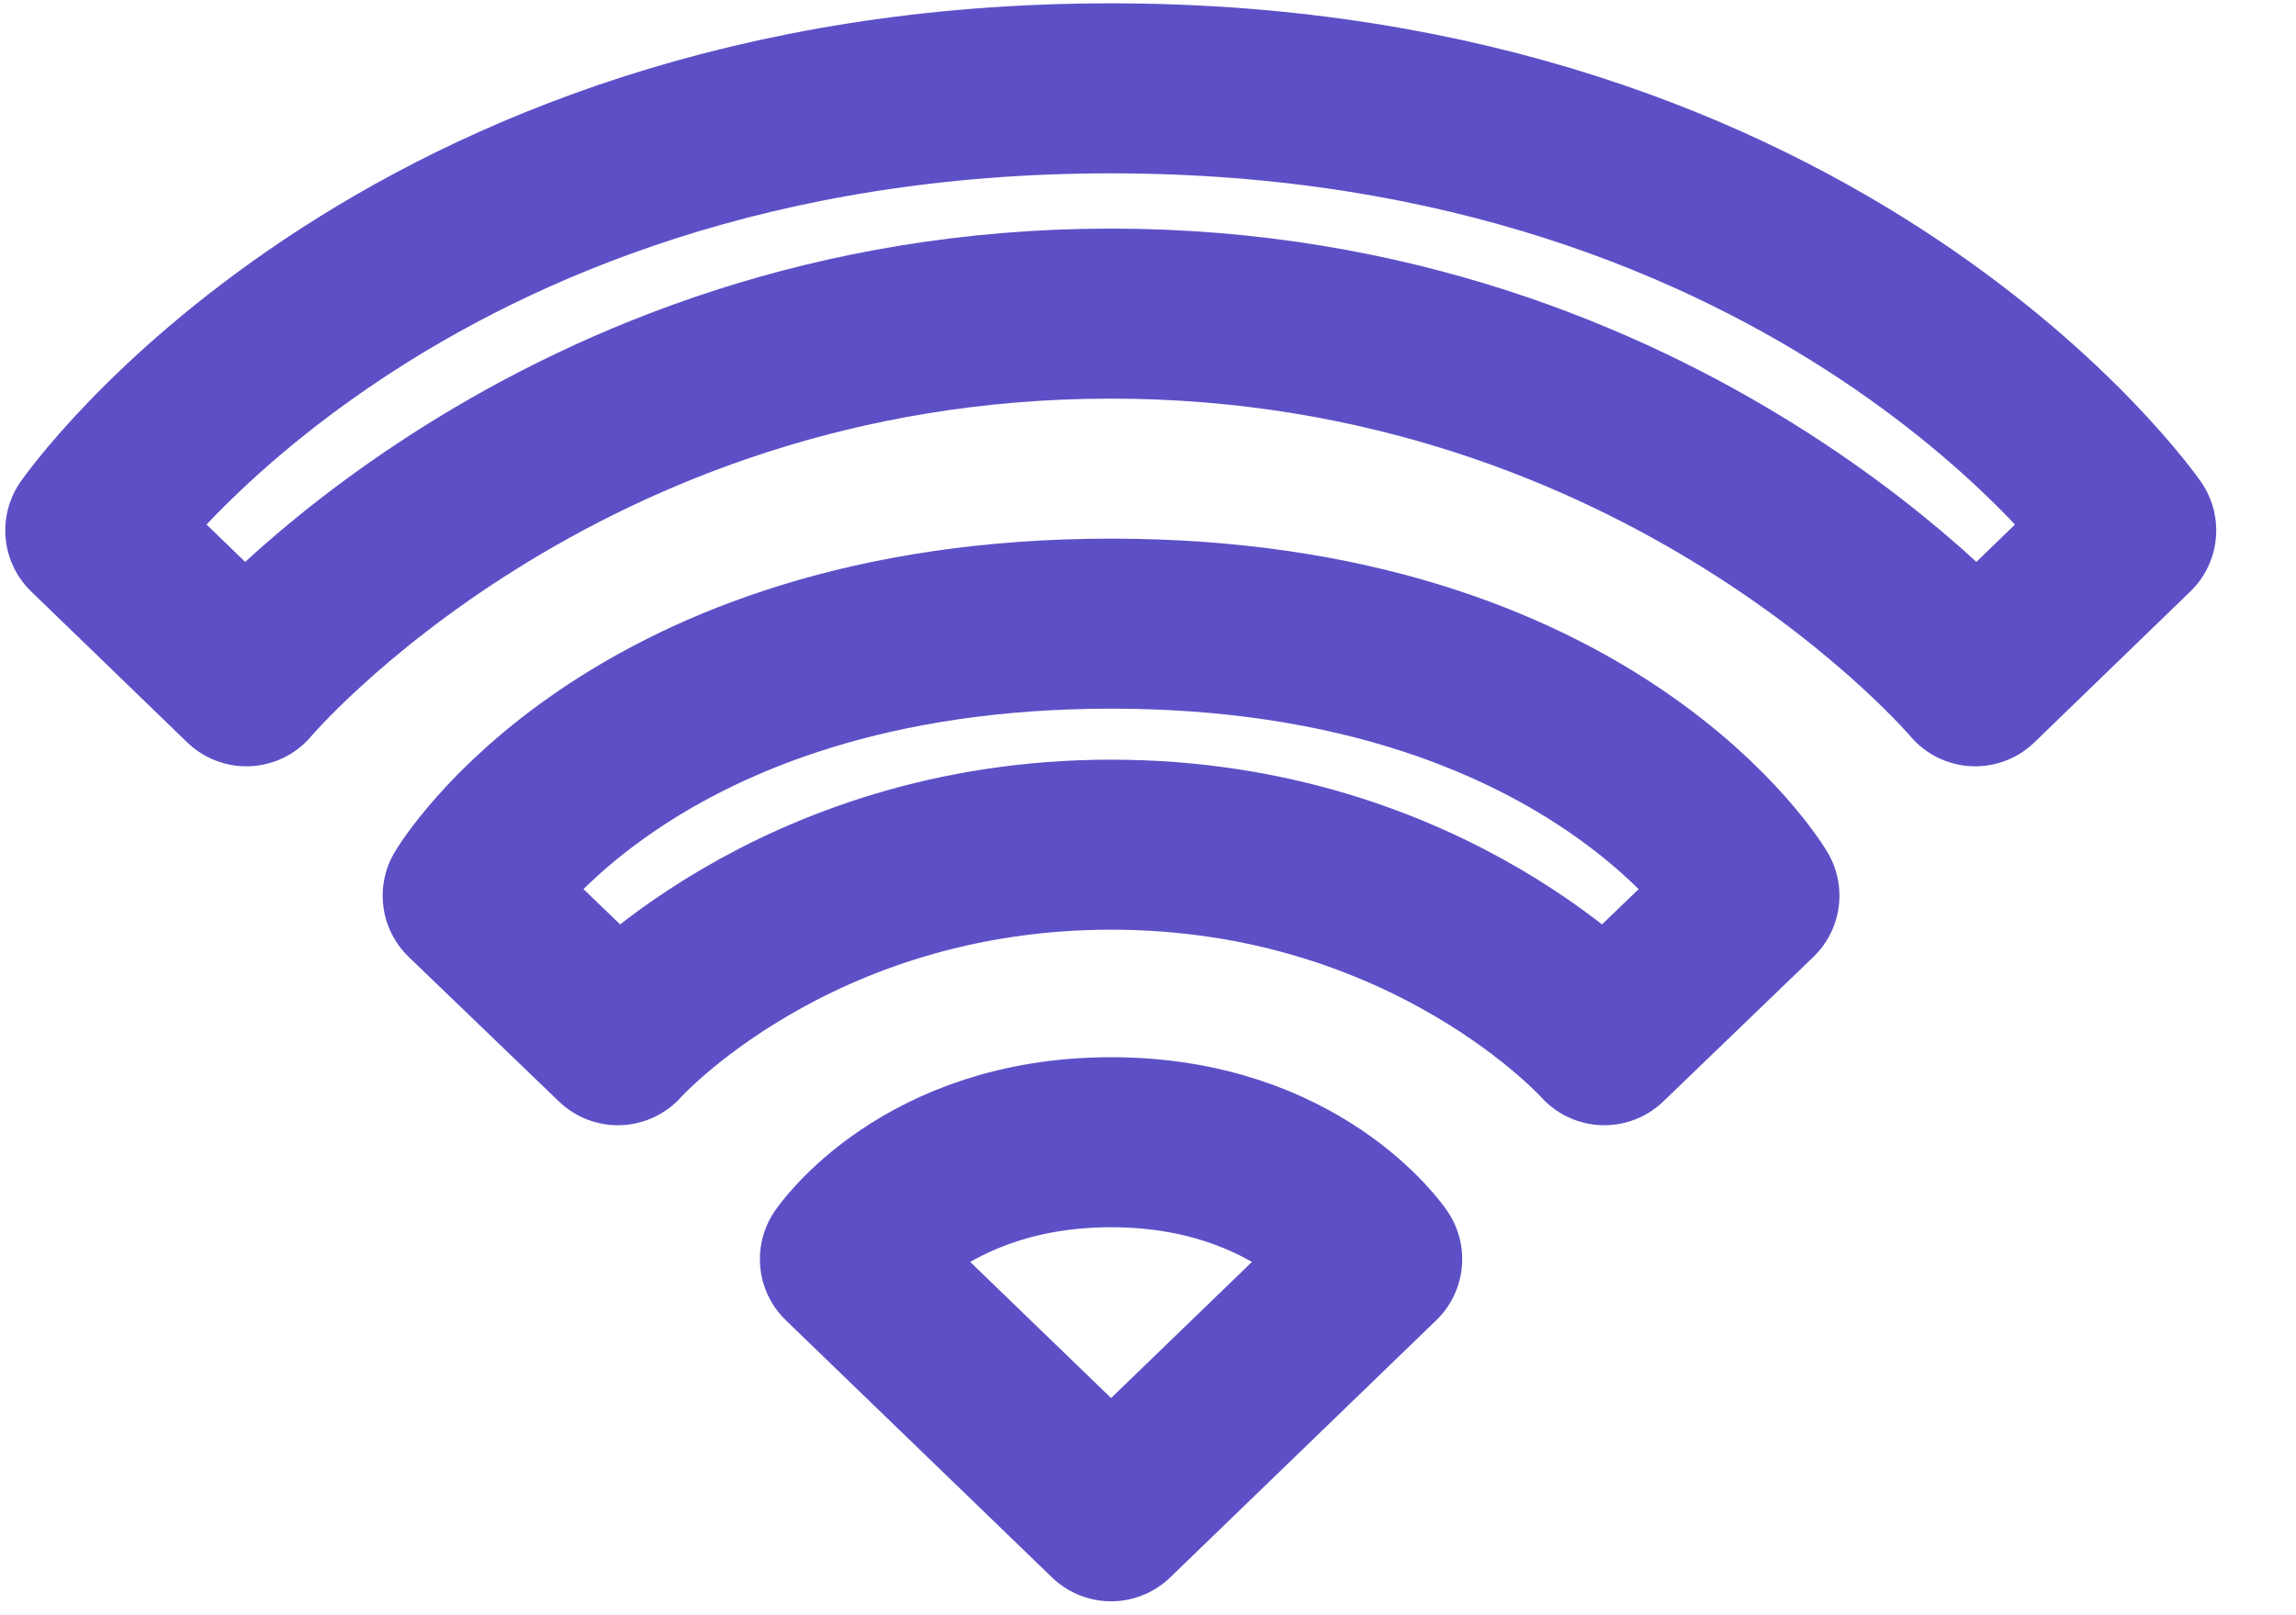
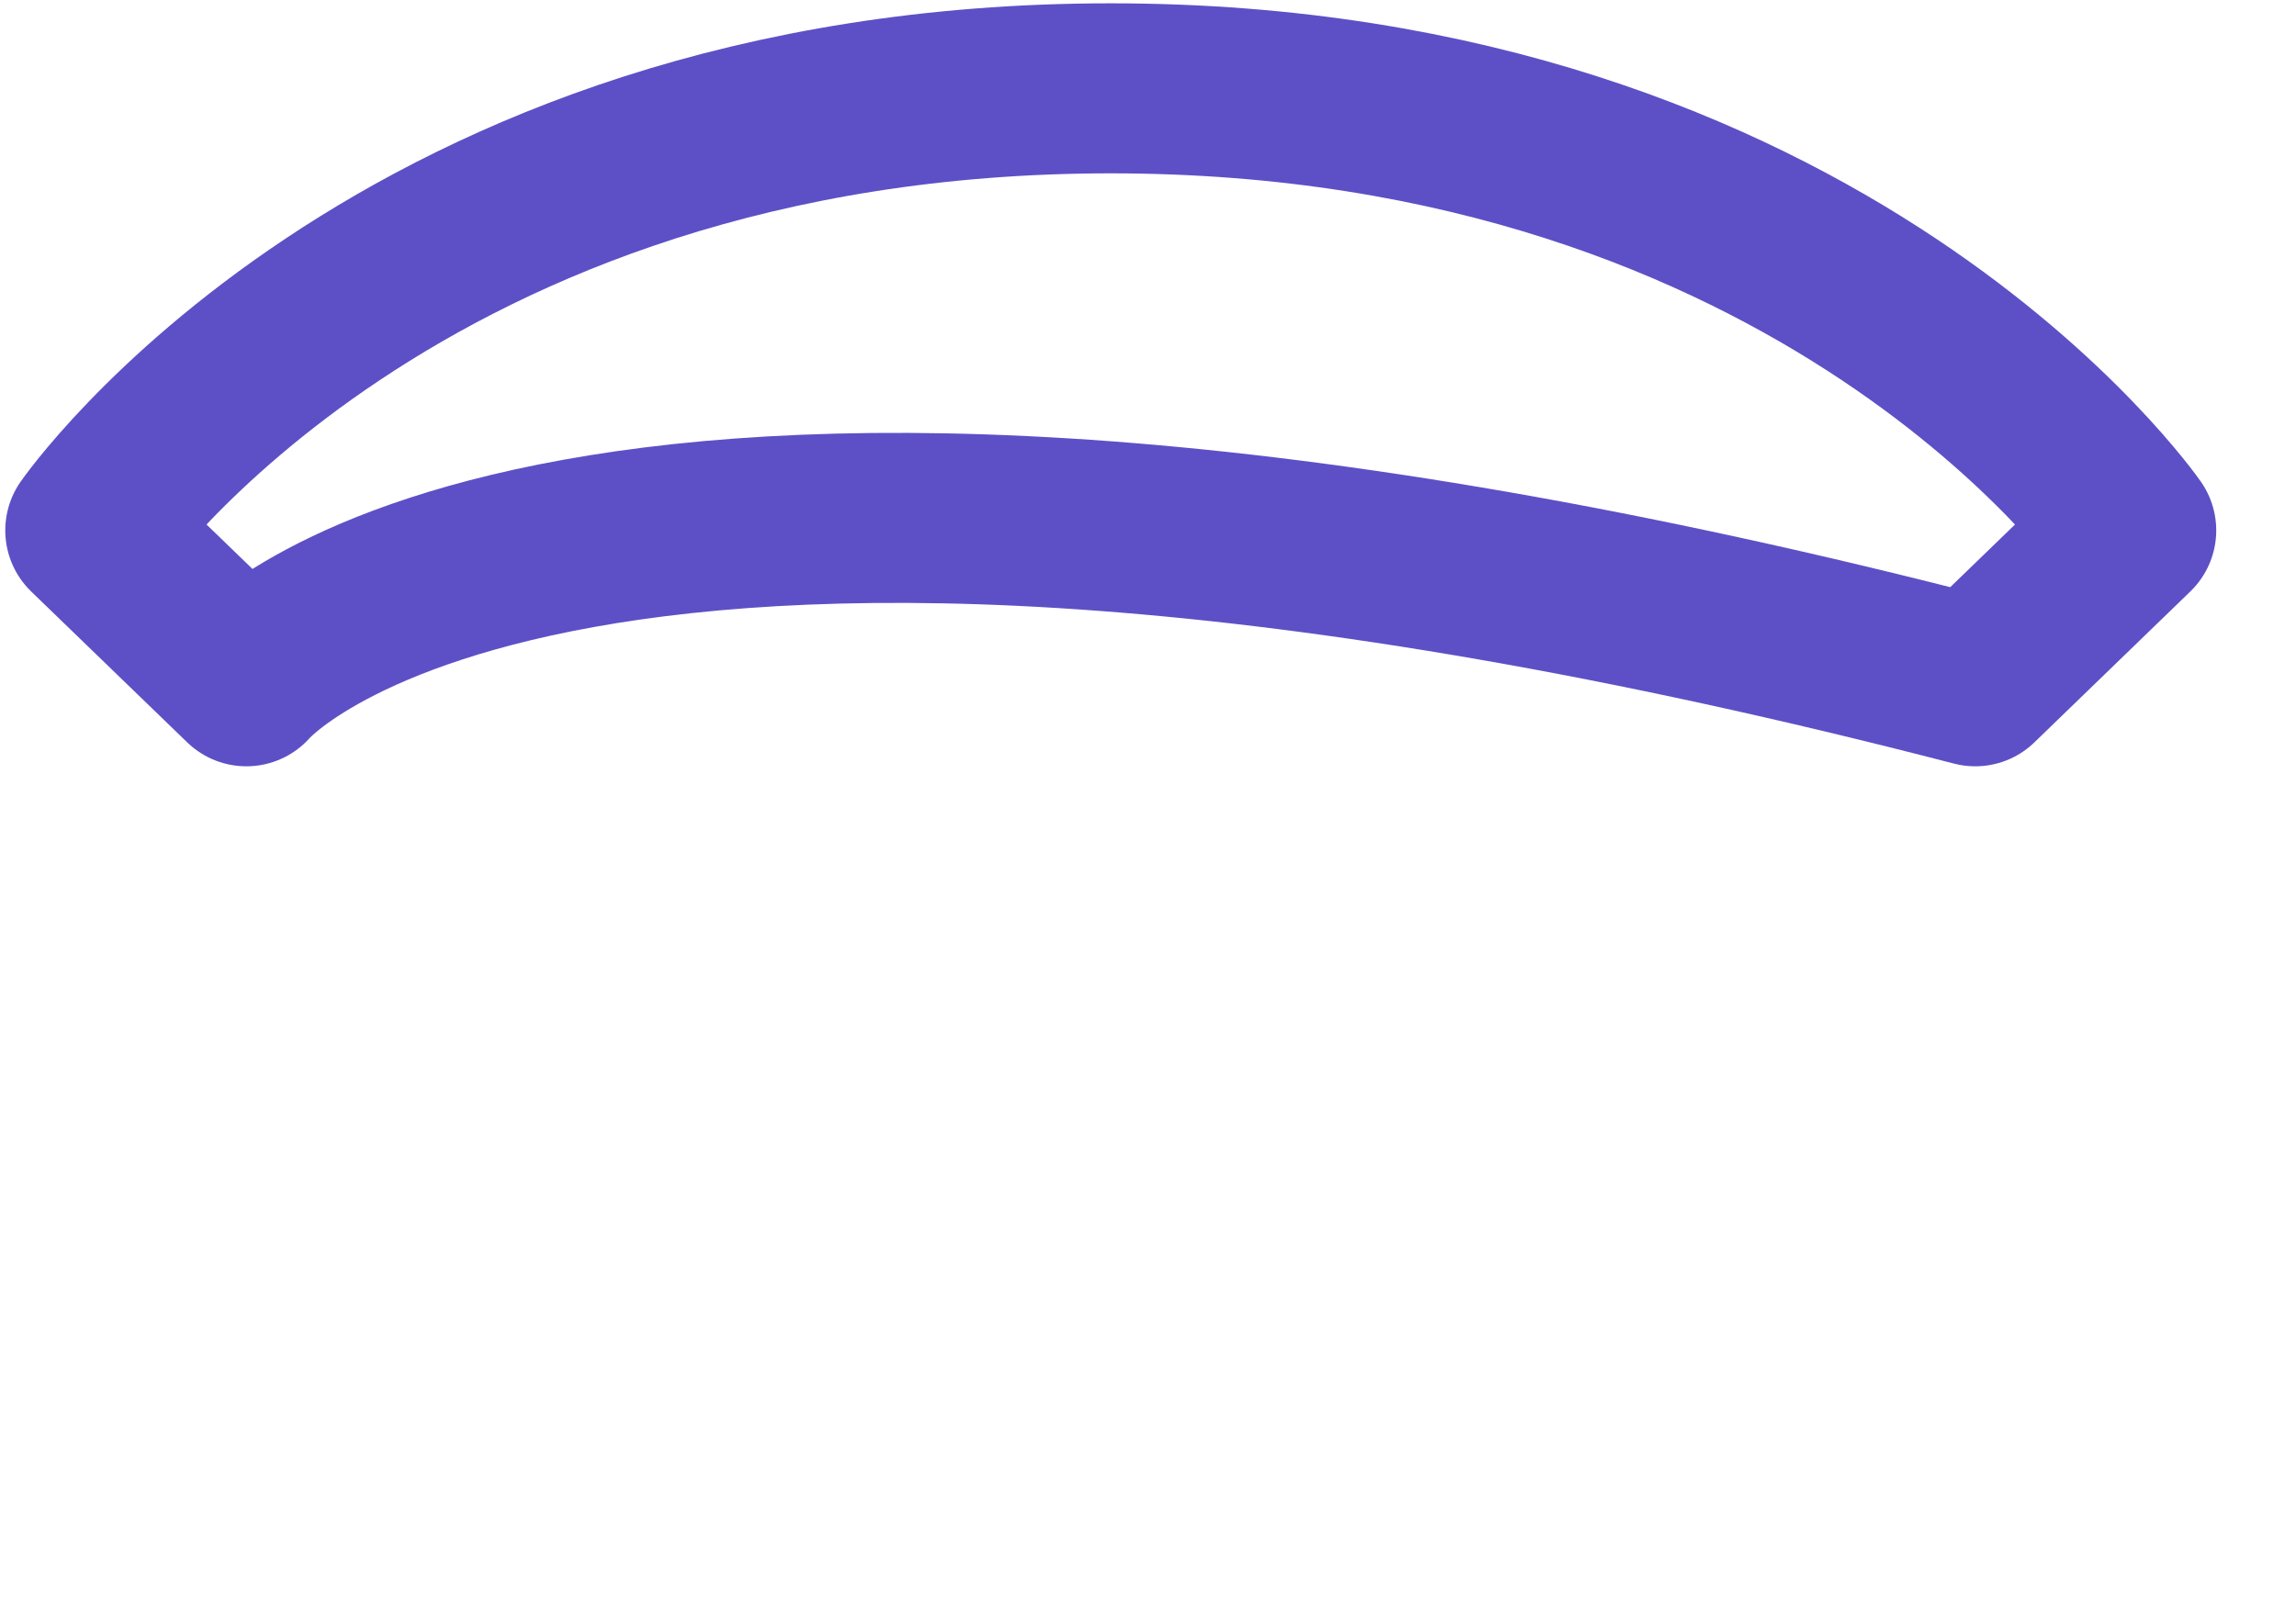
<svg xmlns="http://www.w3.org/2000/svg" width="27" height="19" viewBox="0 0 27 19" fill="none">
-   <path d="M16.195 14.811L13.066 17.836L9.936 14.811C9.936 14.811 10.866 13.436 13.066 13.436C15.265 13.436 16.195 14.811 16.195 14.811ZM20.631 10.536L18.866 12.236C18.866 12.236 16.816 9.936 13.066 9.936C9.316 9.936 7.266 12.236 7.266 12.236L5.5 10.536C5.5 10.536 7.391 7.336 13.066 7.336C18.741 7.336 20.631 10.536 20.631 10.536Z" stroke="#5D50C6" stroke-width="2" stroke-linecap="round" stroke-linejoin="round" />
-   <path d="M25.062 6.239L23.228 8.014C23.228 8.014 19.587 3.689 13.062 3.689C6.537 3.689 2.897 8.014 2.897 8.014L1.062 6.239C1.062 6.239 4.662 1.039 13.062 1.039C21.462 1.039 25.062 6.239 25.062 6.239Z" stroke="#5D50C6" stroke-width="2" stroke-linecap="round" stroke-linejoin="round" />
+   <path d="M25.062 6.239L23.228 8.014C6.537 3.689 2.897 8.014 2.897 8.014L1.062 6.239C1.062 6.239 4.662 1.039 13.062 1.039C21.462 1.039 25.062 6.239 25.062 6.239Z" stroke="#5D50C6" stroke-width="2" stroke-linecap="round" stroke-linejoin="round" />
</svg>